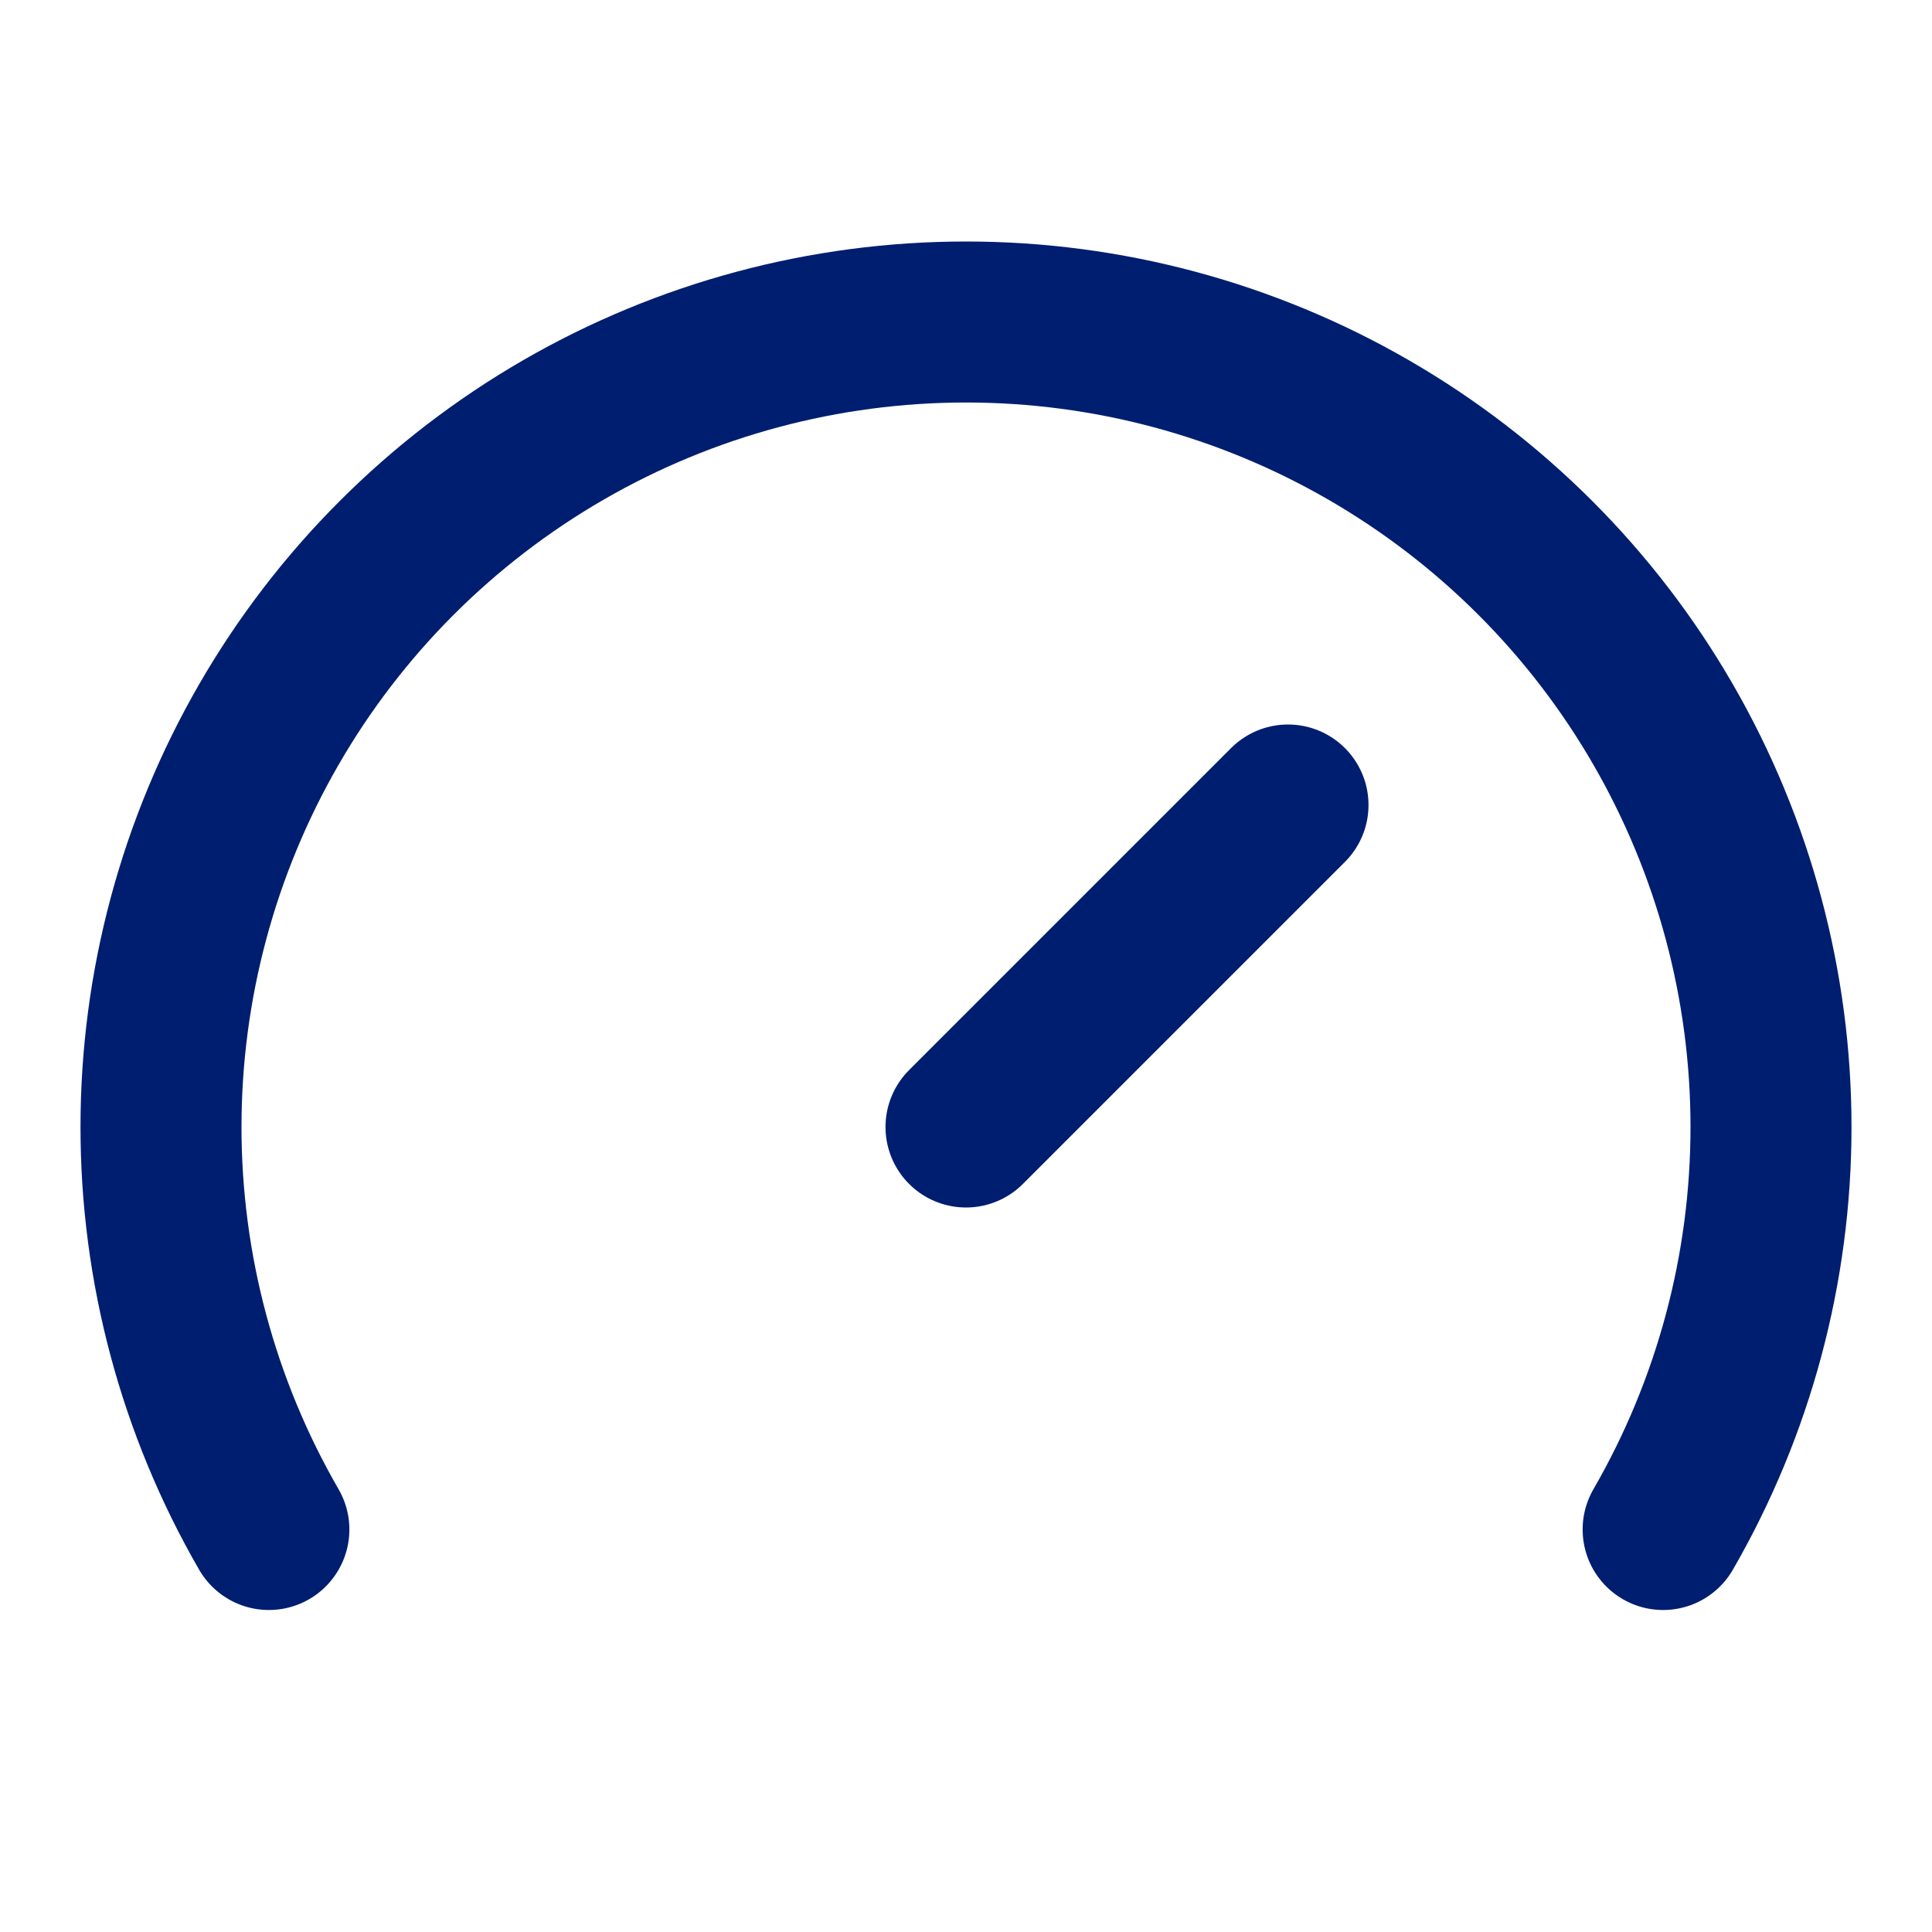
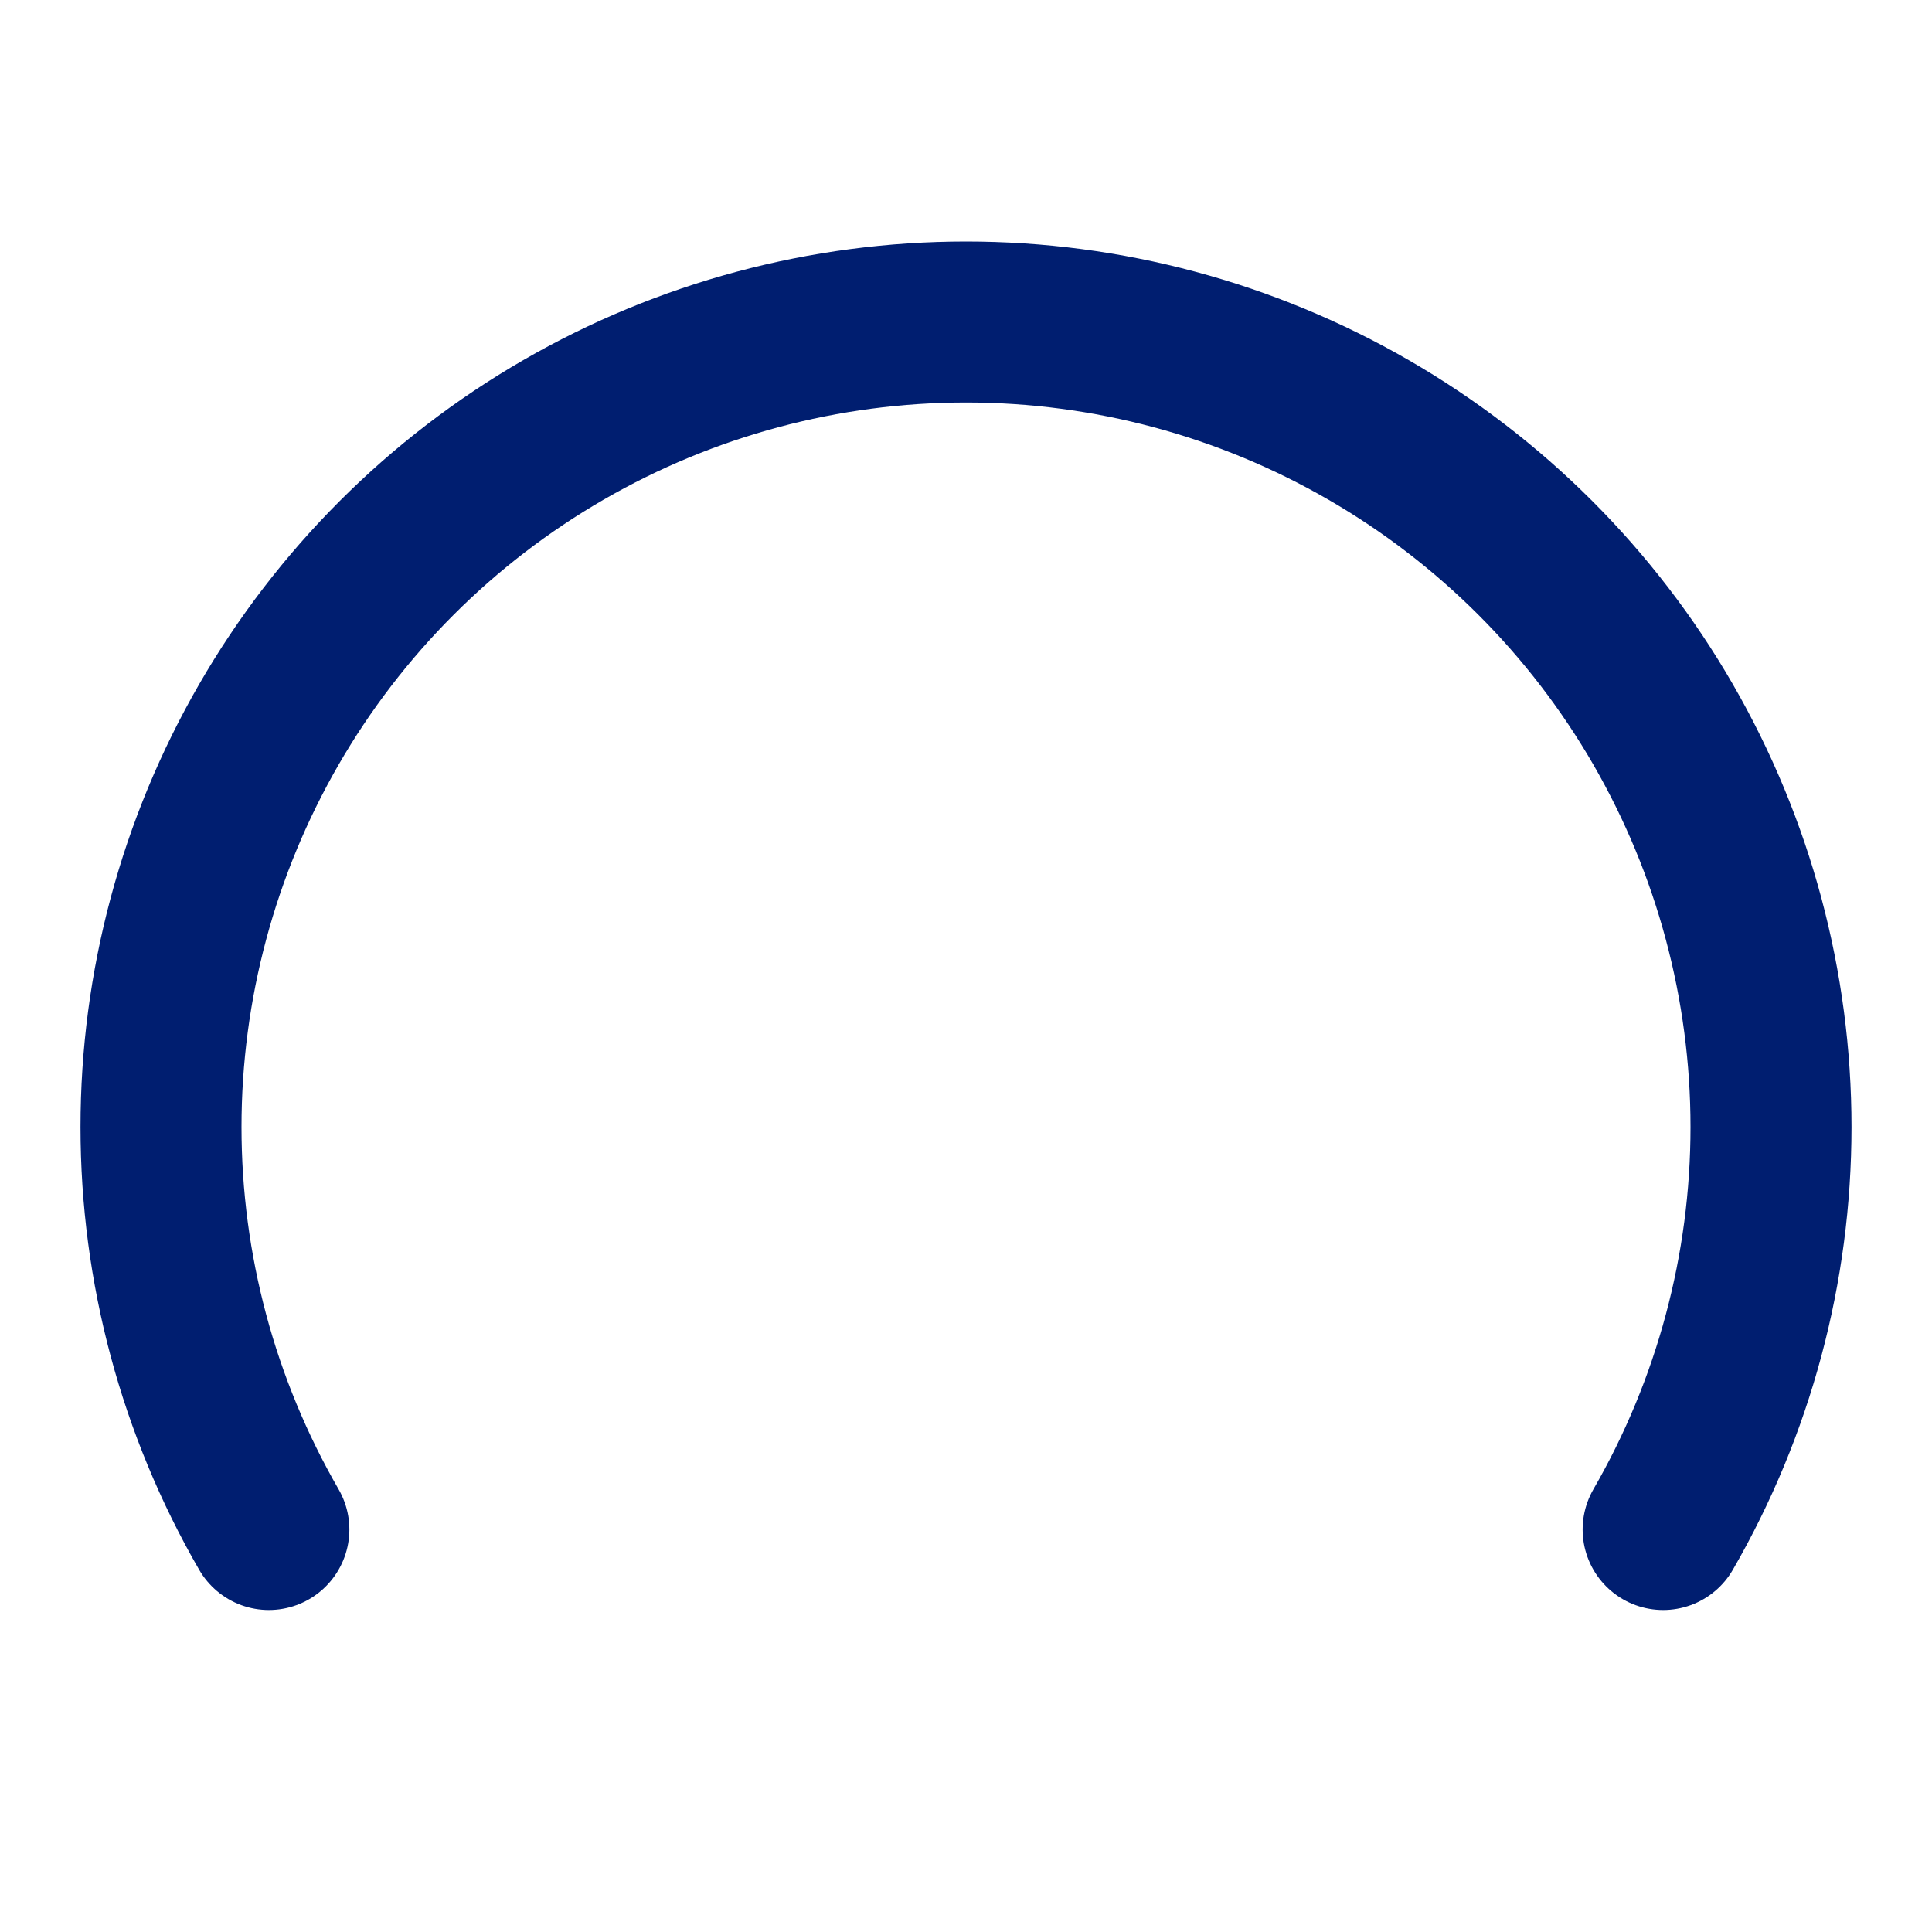
<svg xmlns="http://www.w3.org/2000/svg" width="24" height="24" viewBox="0 0 24 24" fill="none">
-   <path d="M12 14L16 10" stroke="#001E70" stroke-width="2" stroke-linecap="round" stroke-linejoin="round" />
  <path d="M3.34 19C2.462 17.48 2 15.756 2 14C2 12.245 2.462 10.521 3.34 9C4.217 7.48 5.48 6.218 7 5.34C8.52 4.462 10.245 4 12 4C13.755 4 15.48 4.462 17 5.34C18.52 6.218 19.783 7.48 20.66 9C21.538 10.521 22 12.245 22 14C22 15.756 21.538 17.48 20.66 19" stroke="#001E70" stroke-width="2" stroke-linecap="round" stroke-linejoin="round" />
</svg>